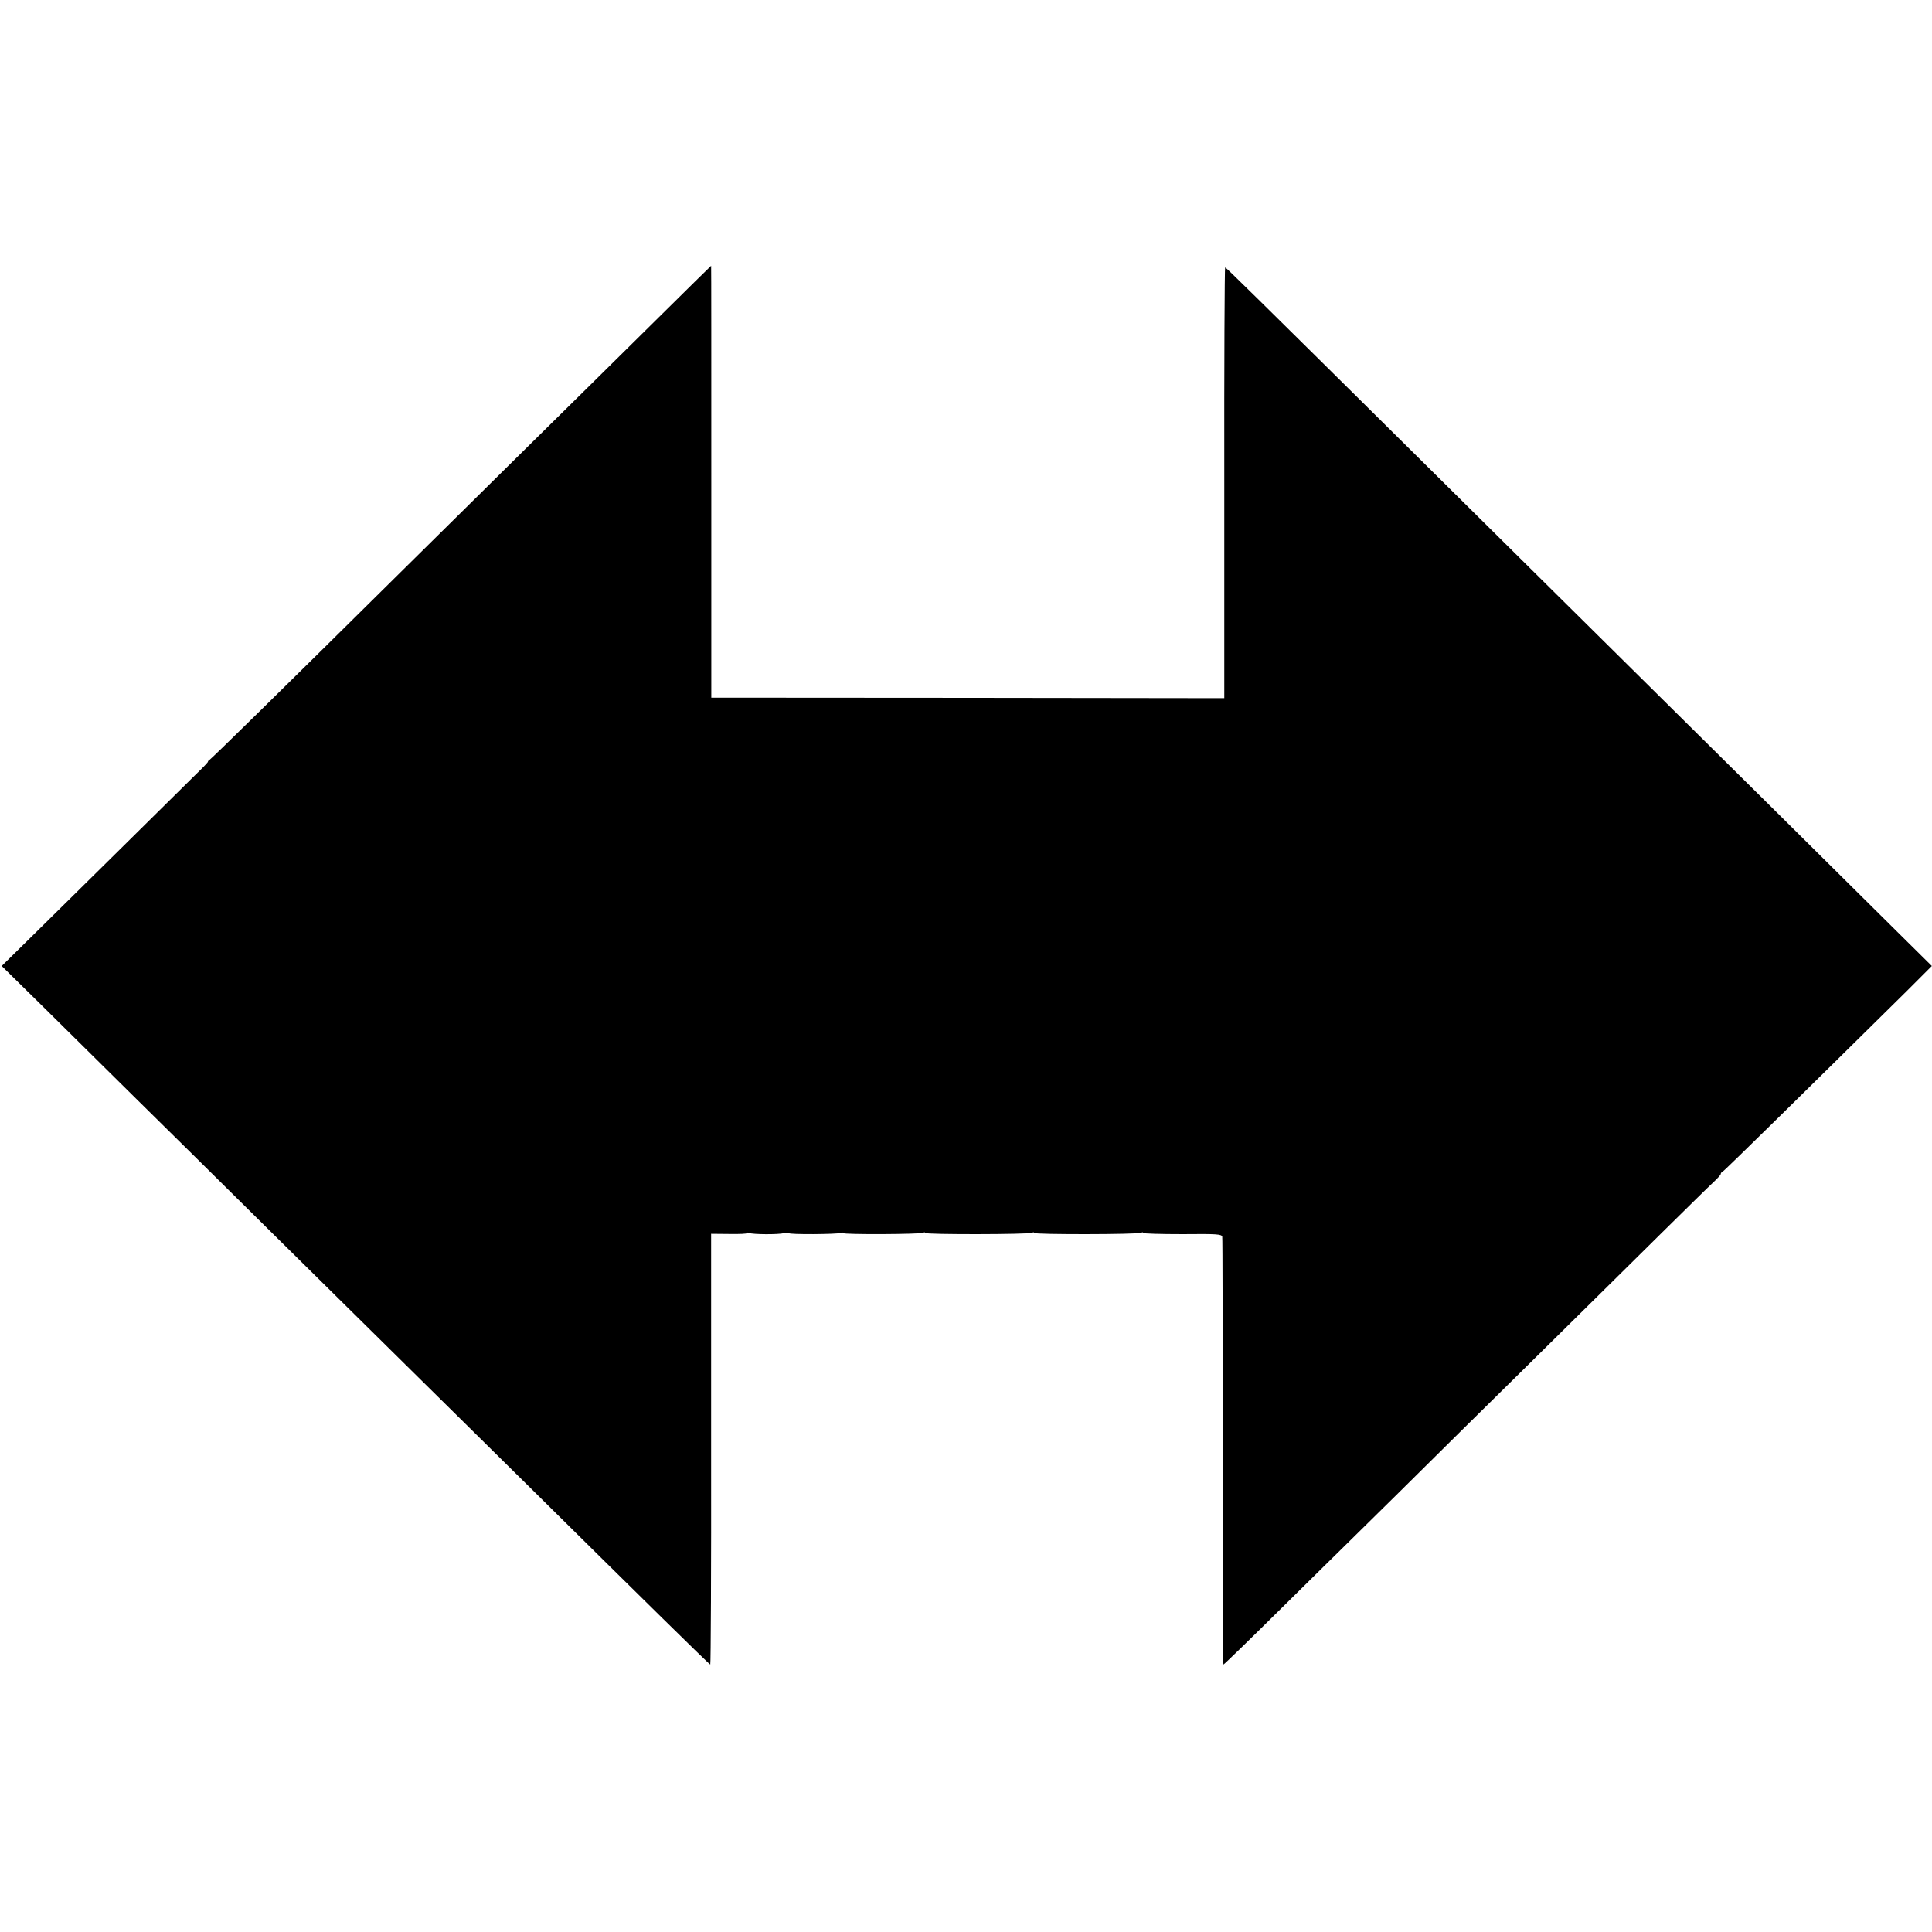
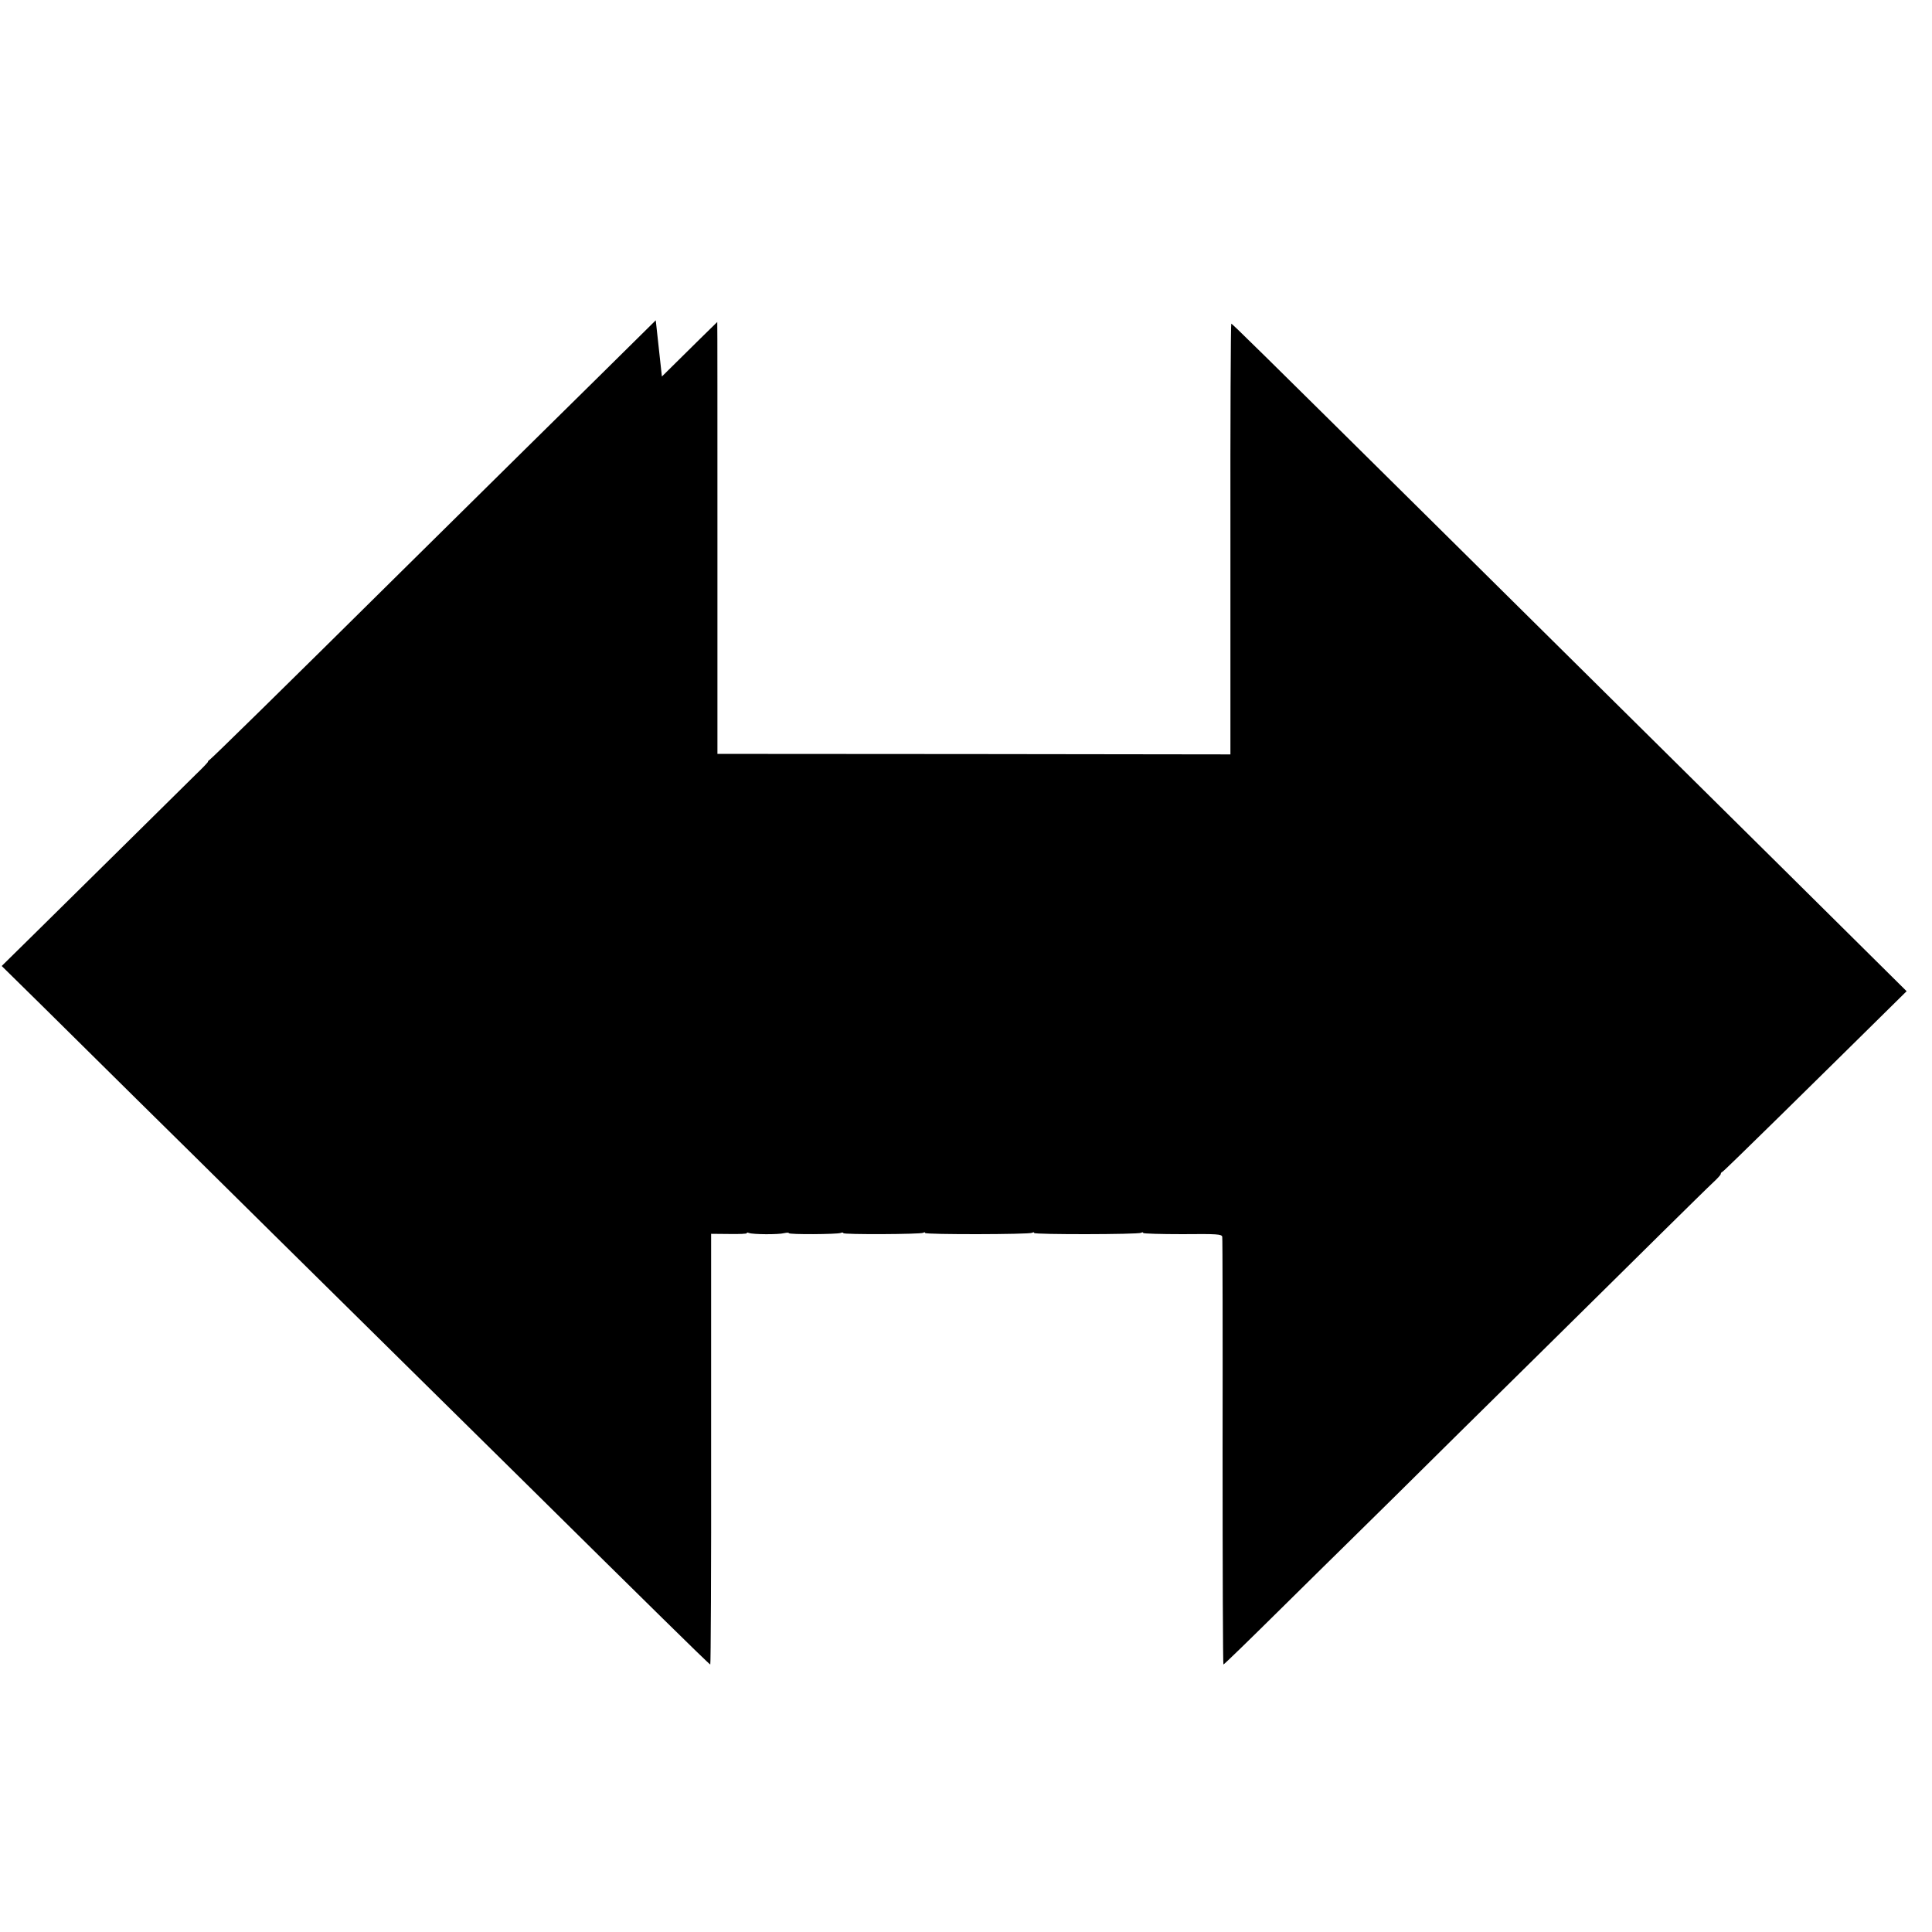
<svg xmlns="http://www.w3.org/2000/svg" version="1.0" width="1134pt" height="1134pt" viewBox="0 0 1134 1134" preserveAspectRatio="xMidYMid meet">
  <g transform="translate(0,1134) scale(0.1,-0.1)" fill="#000000" stroke="none">
-     <path d="M3849 9460 c-178 -176 -522 -516 -764 -754 -242 -239 -571 -564 -732 -723 -697 -690 -1110 -1095 -1123 -1103 -8 -6 -12 -10 -9 -10 4 0 -29 -35 -73 -77 -44 -43 -231 -228 -416 -411 -185 -183 -424 -418 -529 -522 l-193 -190 248 -244 c136 -135 378 -374 539 -533 161 -158 522 -515 803 -793 281 -278 632 -624 780 -770 148 -146 485 -479 750 -740 264 -261 605 -598 757 -747 152 -150 279 -273 282 -273 3 0 6 569 5 1264 l0 1264 107 -1 c59 -1 105 1 103 5 -3 4 2 5 12 1 23 -9 173 -10 207 -1 15 3 27 4 27 0 0 -9 282 -7 304 1 9 4 16 3 16 -1 0 -9 453 -7 469 2 6 4 11 4 11 -1 0 -10 612 -9 628 1 7 4 12 4 12 -1 0 -10 612 -9 628 1 7 4 12 4 12 -1 0 -4 103 -7 230 -7 205 2 230 0 234 -15 2 -9 3 -577 2 -1263 0 -687 2 -1248 5 -1248 4 0 159 151 345 335 187 184 339 335 340 335 0 0 147 145 327 322 179 178 547 541 818 808 270 267 606 598 746 737 140 138 274 270 299 293 24 22 44 44 44 49 0 5 4 11 10 13 8 2 525 511 1081 1060 l148 148 -184 182 c-203 202 -1189 1178 -1738 1721 -194 192 -642 636 -997 987 -1104 1093 -1223 1210 -1229 1210 -3 0 -6 -569 -5 -1264 l0 -1264 -1505 2 -1506 1 0 1267 c0 698 0 1268 -1 1268 -1 0 -147 -144 -325 -320z" />
+     <path d="M3849 9460 c-178 -176 -522 -516 -764 -754 -242 -239 -571 -564 -732 -723 -697 -690 -1110 -1095 -1123 -1103 -8 -6 -12 -10 -9 -10 4 0 -29 -35 -73 -77 -44 -43 -231 -228 -416 -411 -185 -183 -424 -418 -529 -522 l-193 -190 248 -244 c136 -135 378 -374 539 -533 161 -158 522 -515 803 -793 281 -278 632 -624 780 -770 148 -146 485 -479 750 -740 264 -261 605 -598 757 -747 152 -150 279 -273 282 -273 3 0 6 569 5 1264 l0 1264 107 -1 c59 -1 105 1 103 5 -3 4 2 5 12 1 23 -9 173 -10 207 -1 15 3 27 4 27 0 0 -9 282 -7 304 1 9 4 16 3 16 -1 0 -9 453 -7 469 2 6 4 11 4 11 -1 0 -10 612 -9 628 1 7 4 12 4 12 -1 0 -10 612 -9 628 1 7 4 12 4 12 -1 0 -4 103 -7 230 -7 205 2 230 0 234 -15 2 -9 3 -577 2 -1263 0 -687 2 -1248 5 -1248 4 0 159 151 345 335 187 184 339 335 340 335 0 0 147 145 327 322 179 178 547 541 818 808 270 267 606 598 746 737 140 138 274 270 299 293 24 22 44 44 44 49 0 5 4 11 10 13 8 2 525 511 1081 1060 c-203 202 -1189 1178 -1738 1721 -194 192 -642 636 -997 987 -1104 1093 -1223 1210 -1229 1210 -3 0 -6 -569 -5 -1264 l0 -1264 -1505 2 -1506 1 0 1267 c0 698 0 1268 -1 1268 -1 0 -147 -144 -325 -320z" />
  </g>
</svg>